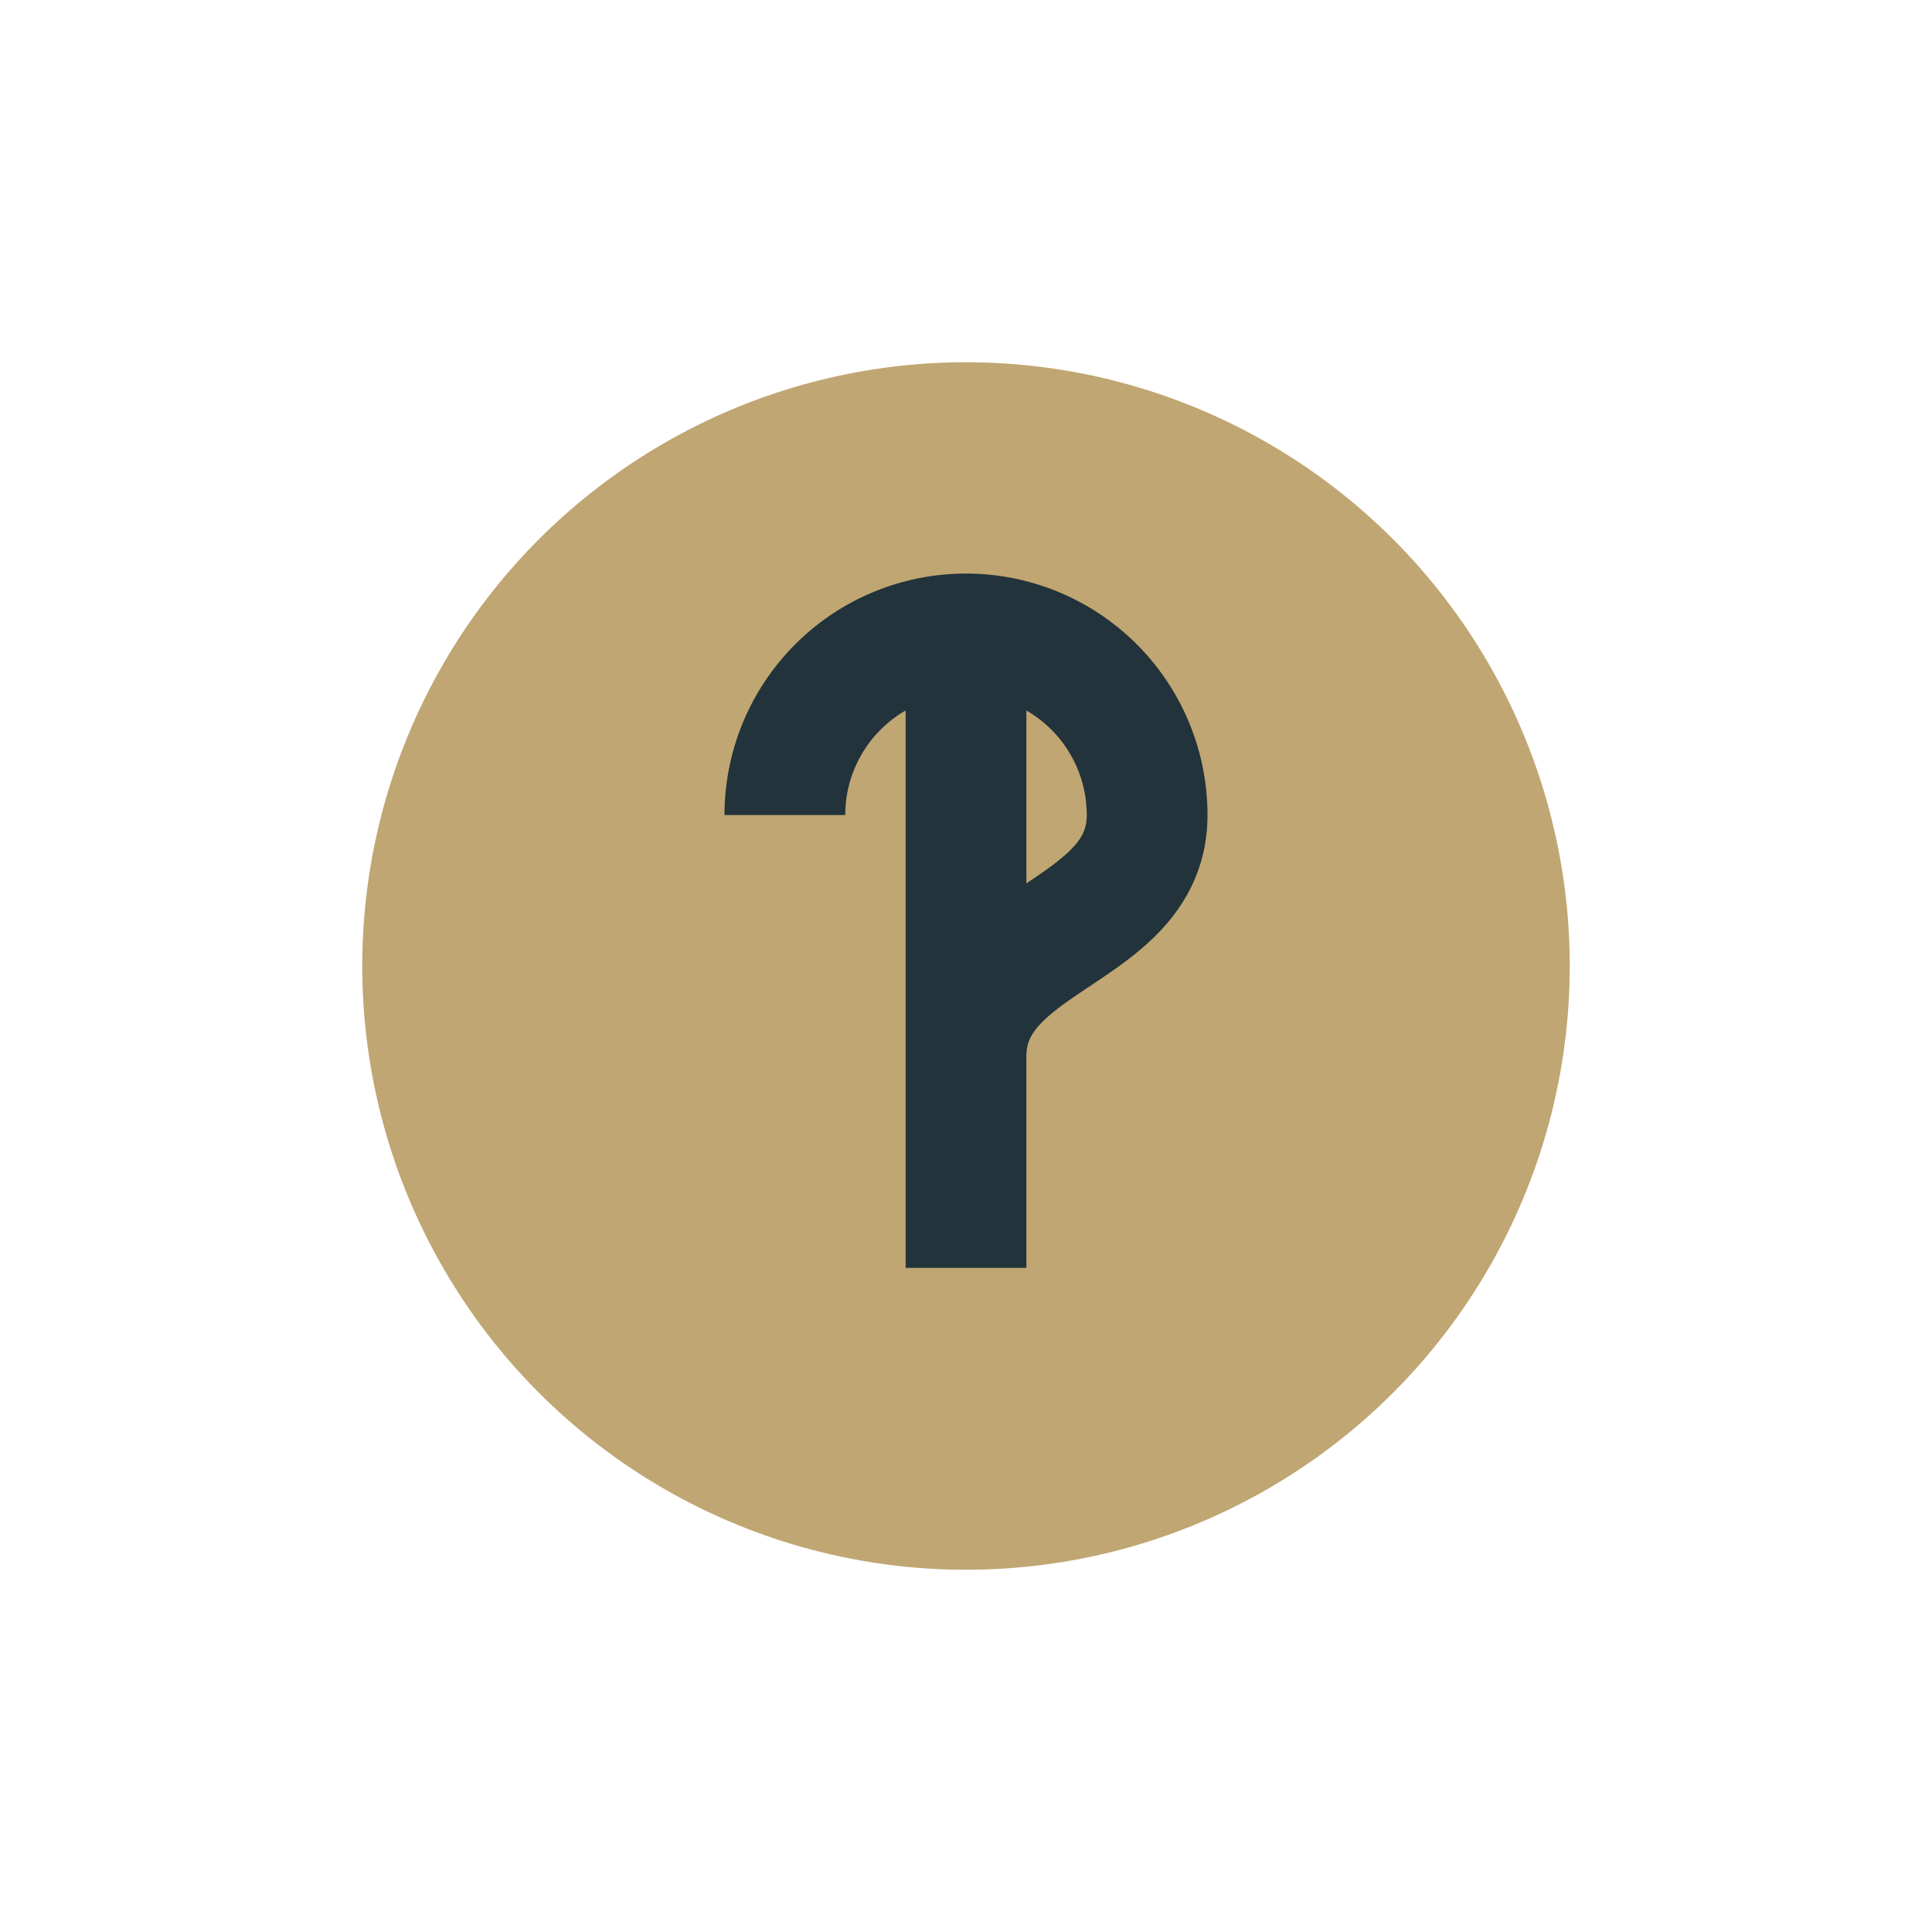
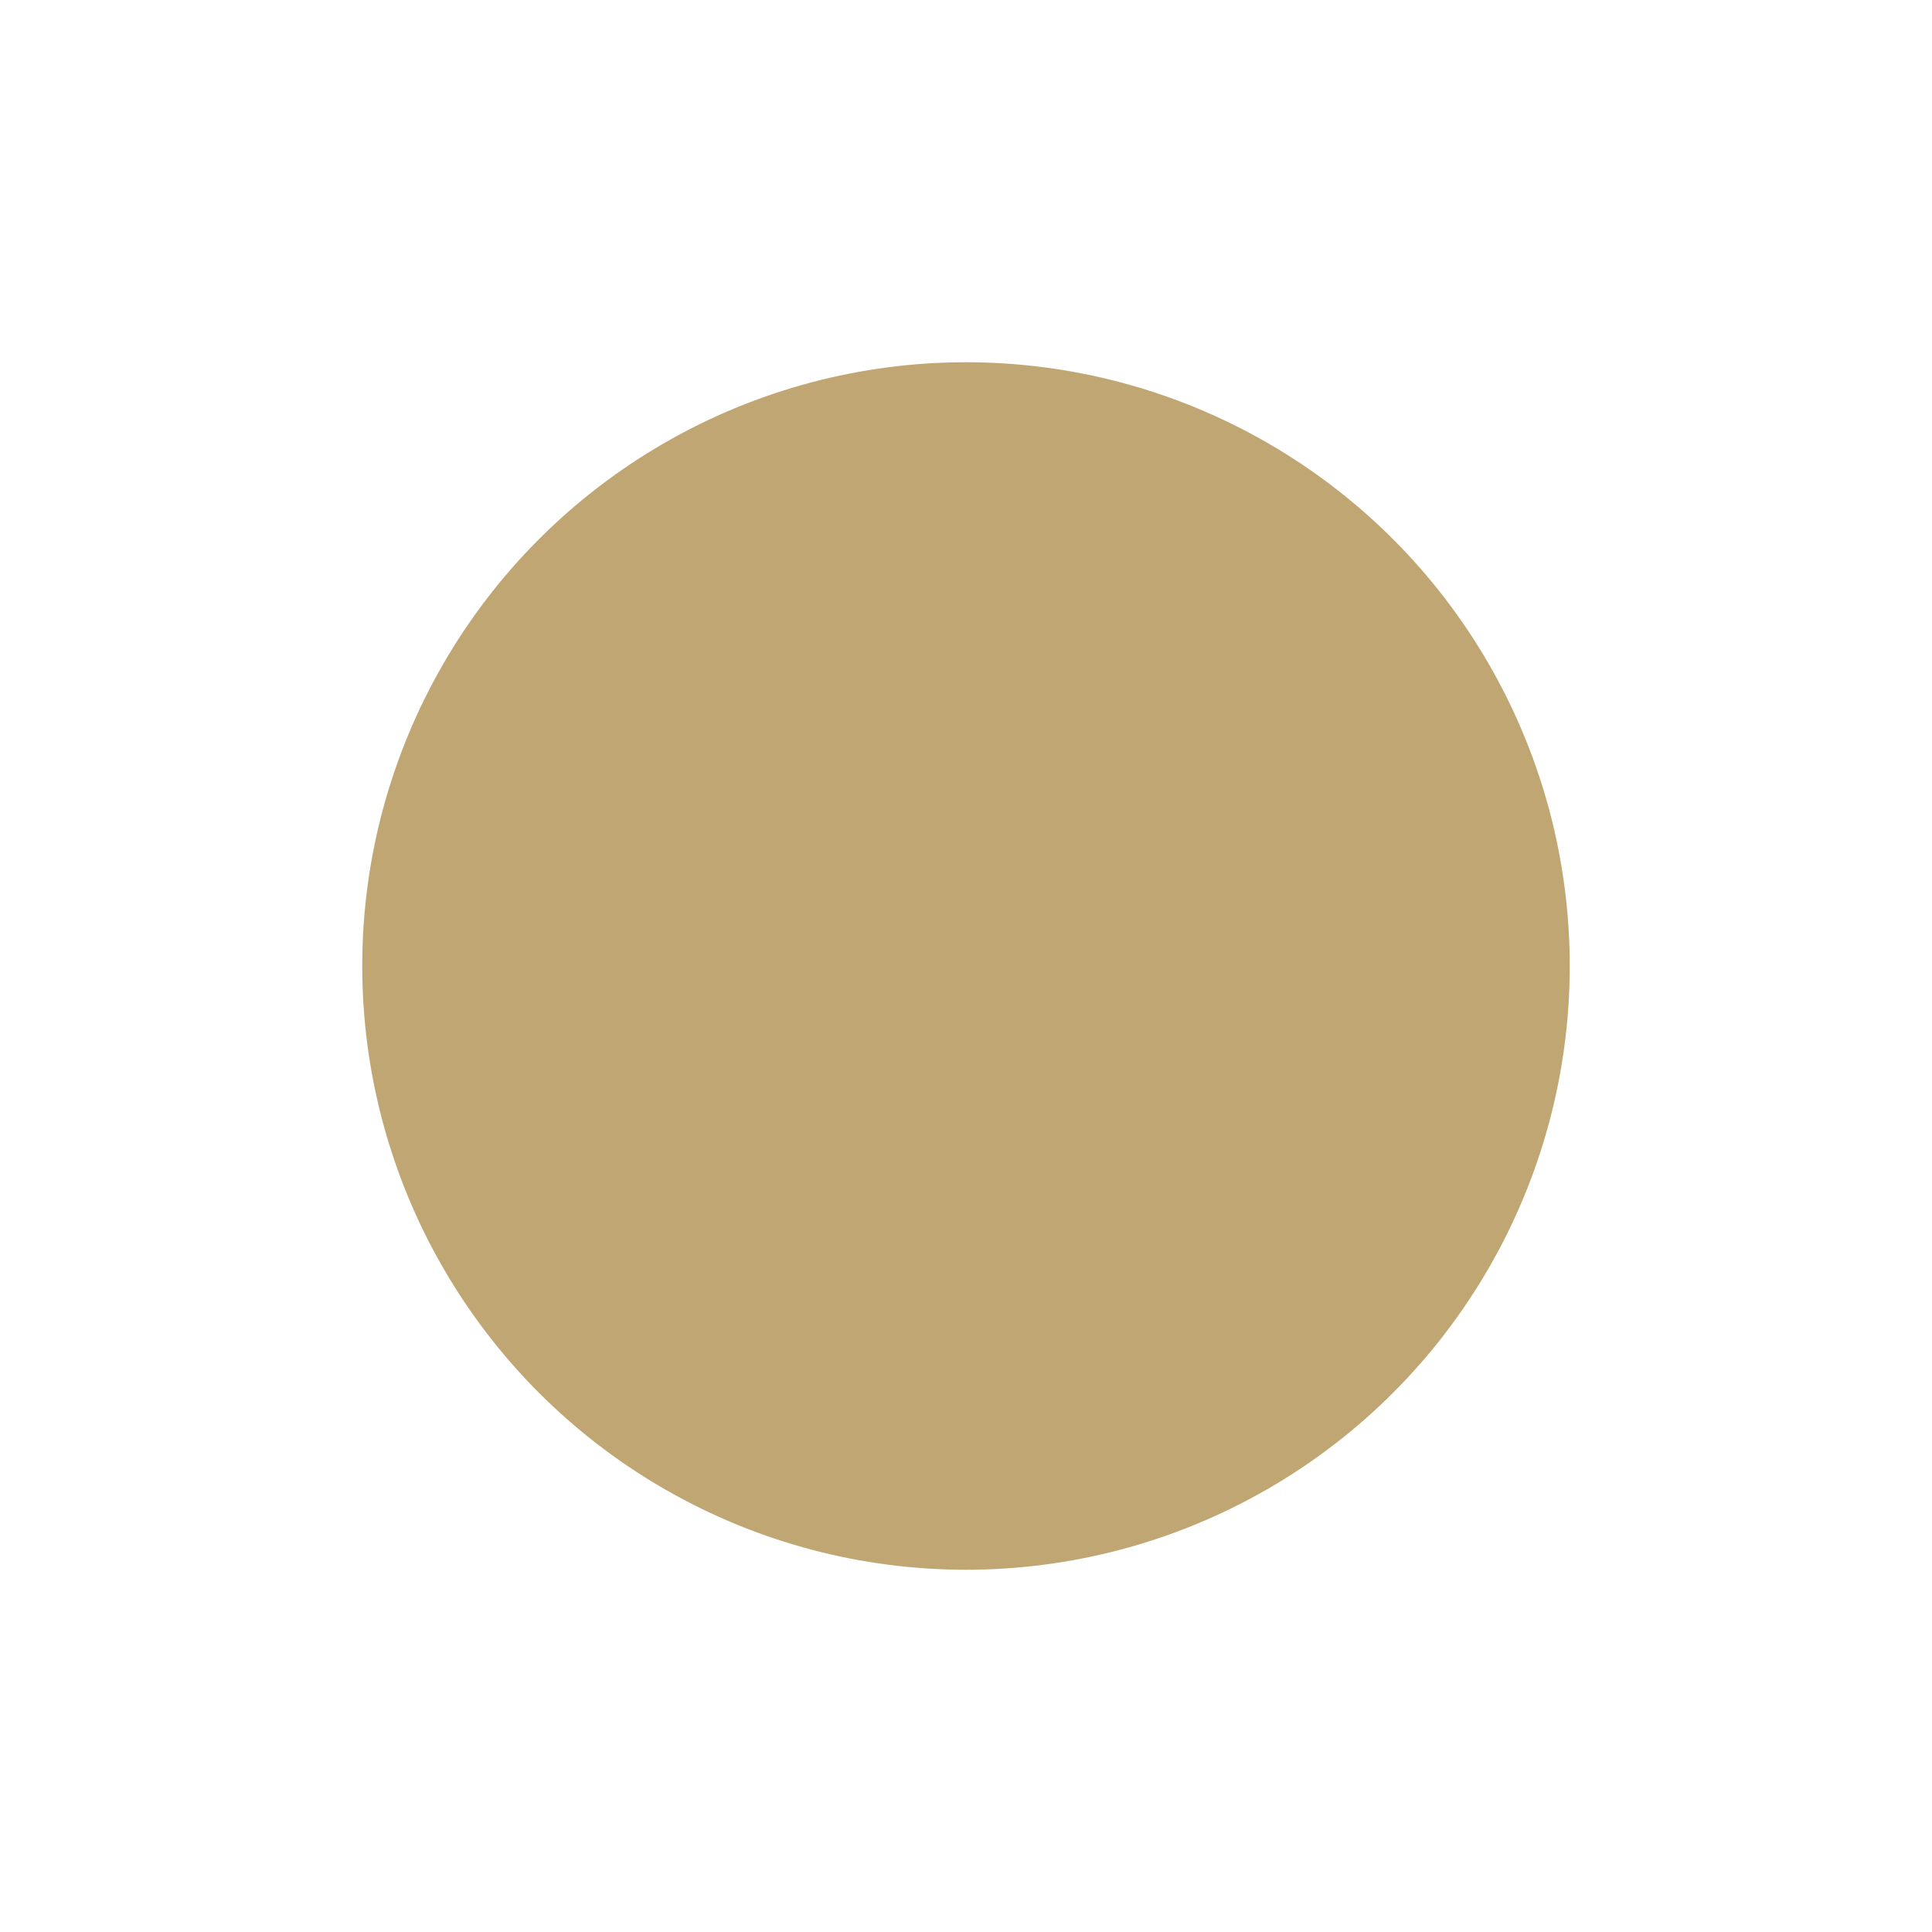
<svg xmlns="http://www.w3.org/2000/svg" width="32" height="32" viewBox="0 0 32 32">
  <circle cx="16" cy="16" r="10" fill="#C0A672" />
-   <path d="M16 11v10M13 13.5a3 3 0 1 1 6 0c0 2-3 2-3 4" stroke="#22333B" stroke-width="2" fill="none" />
</svg>